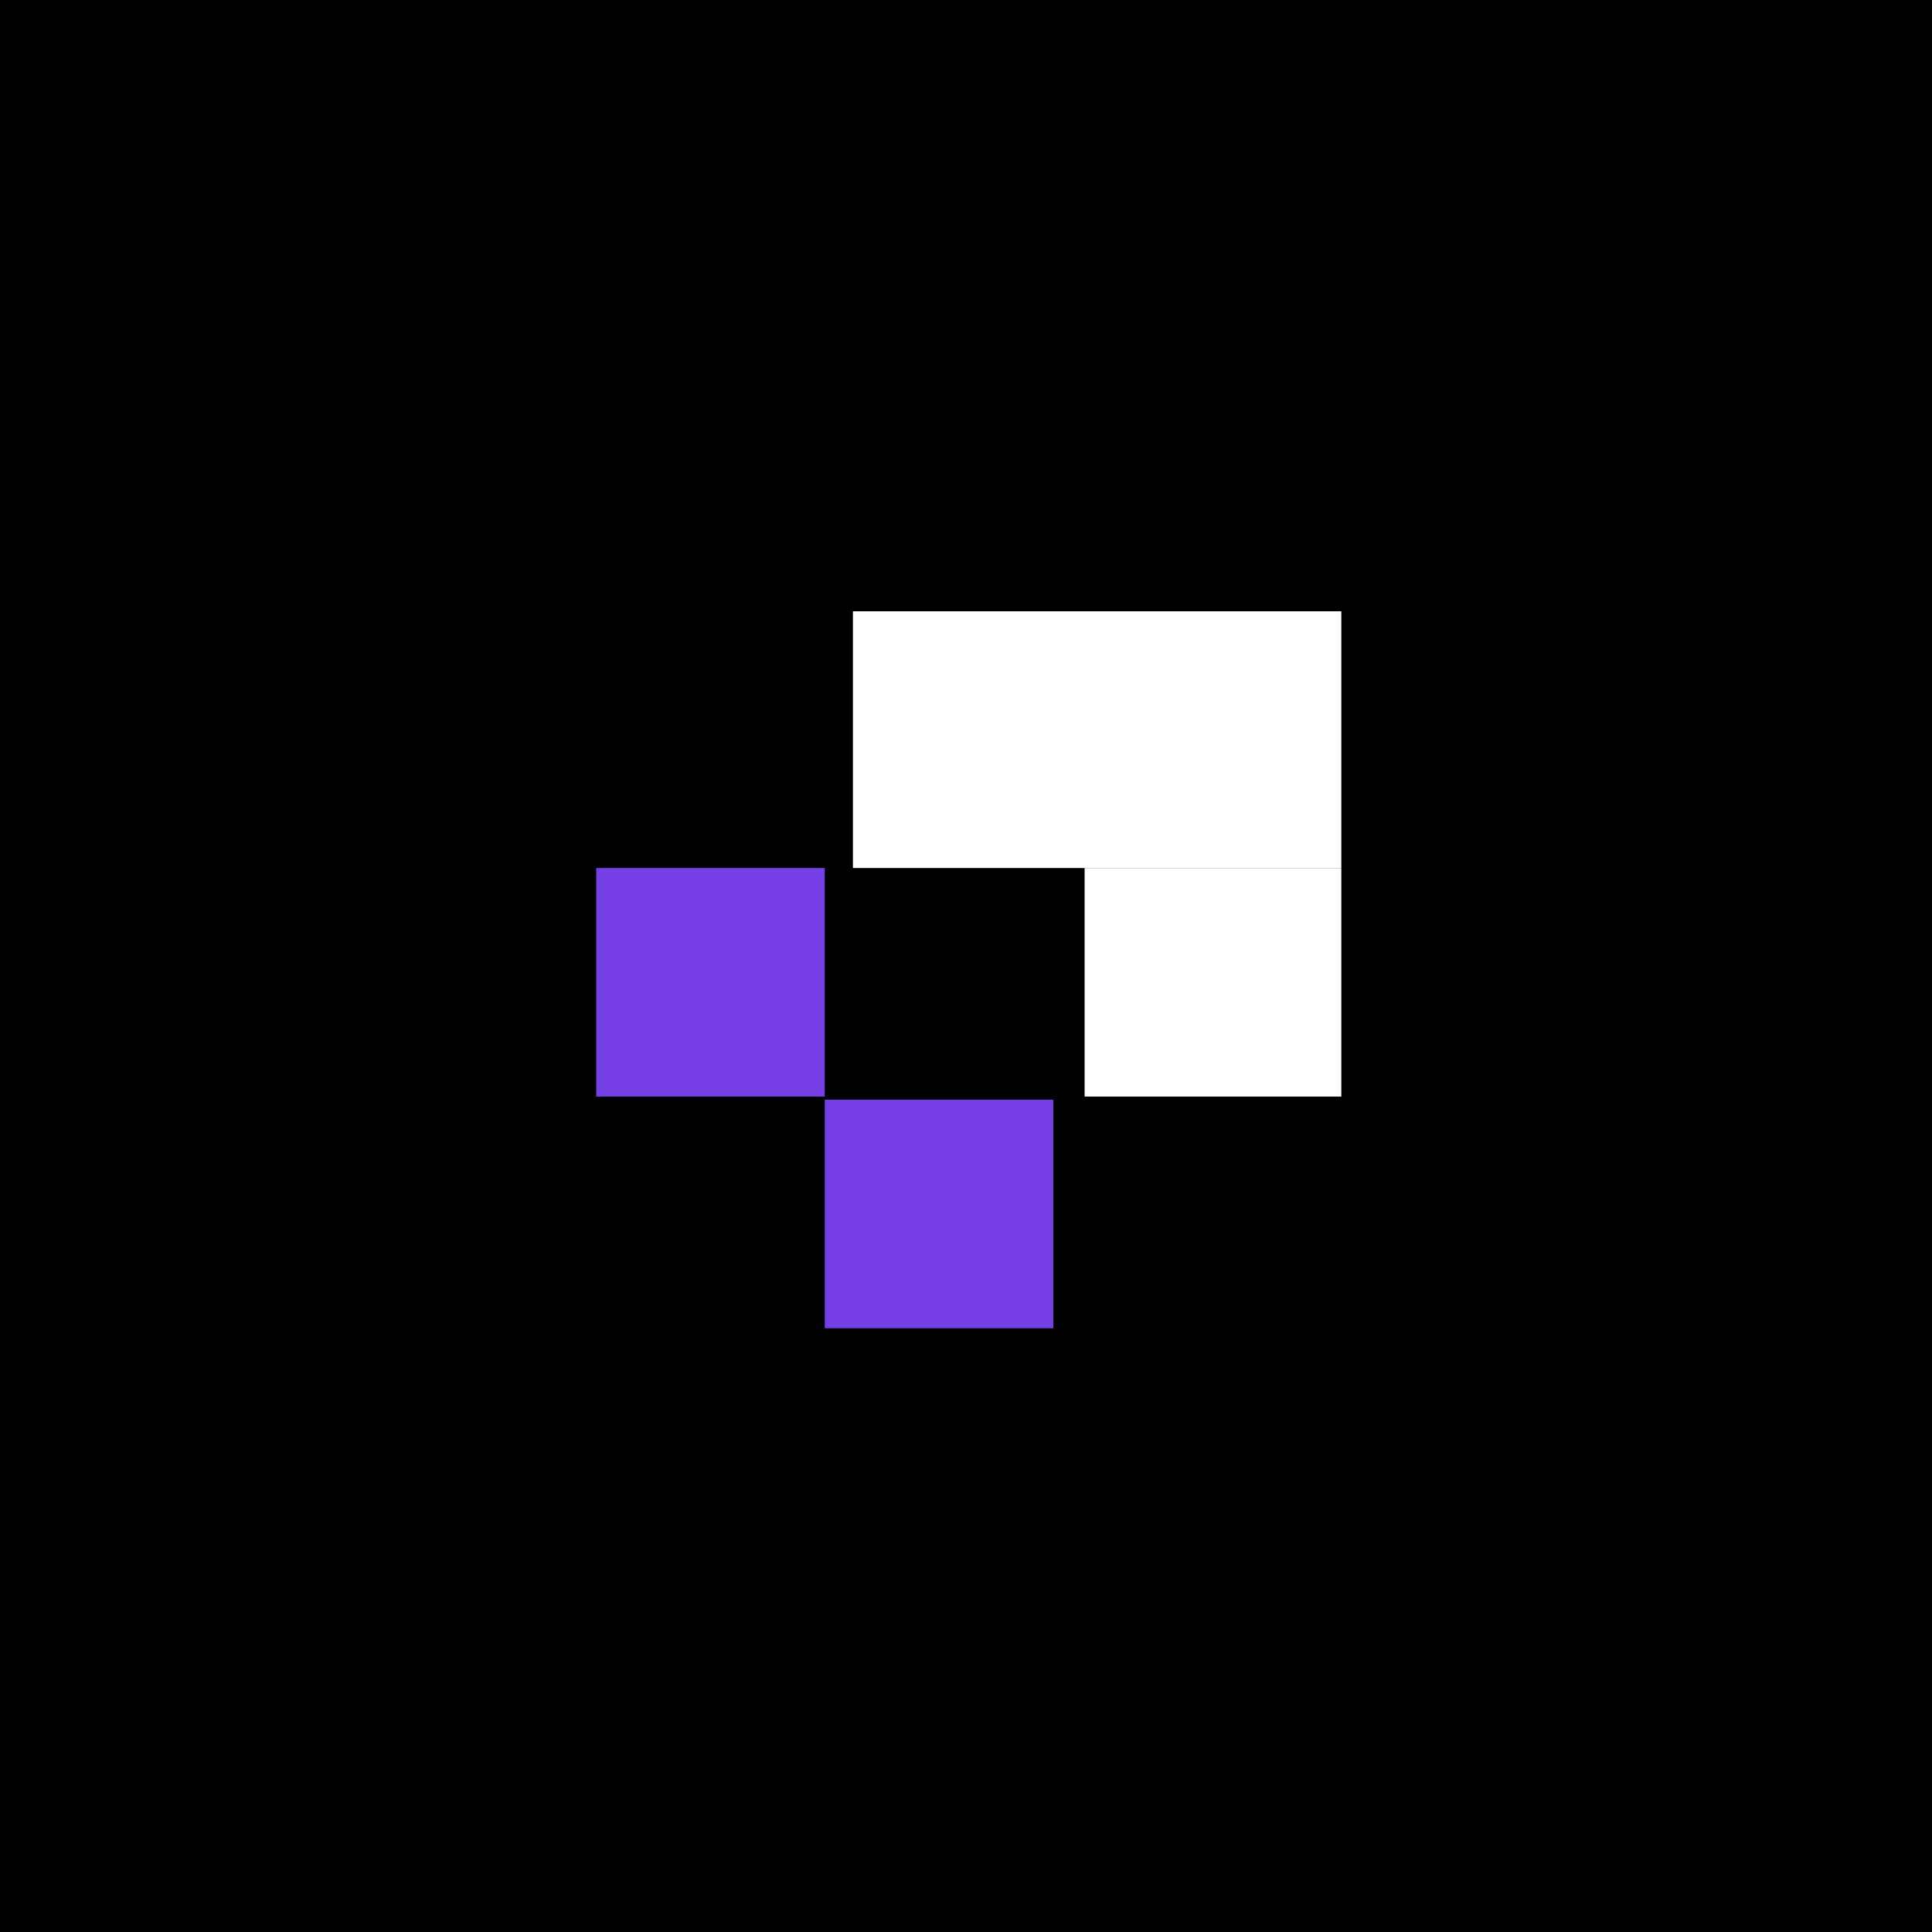
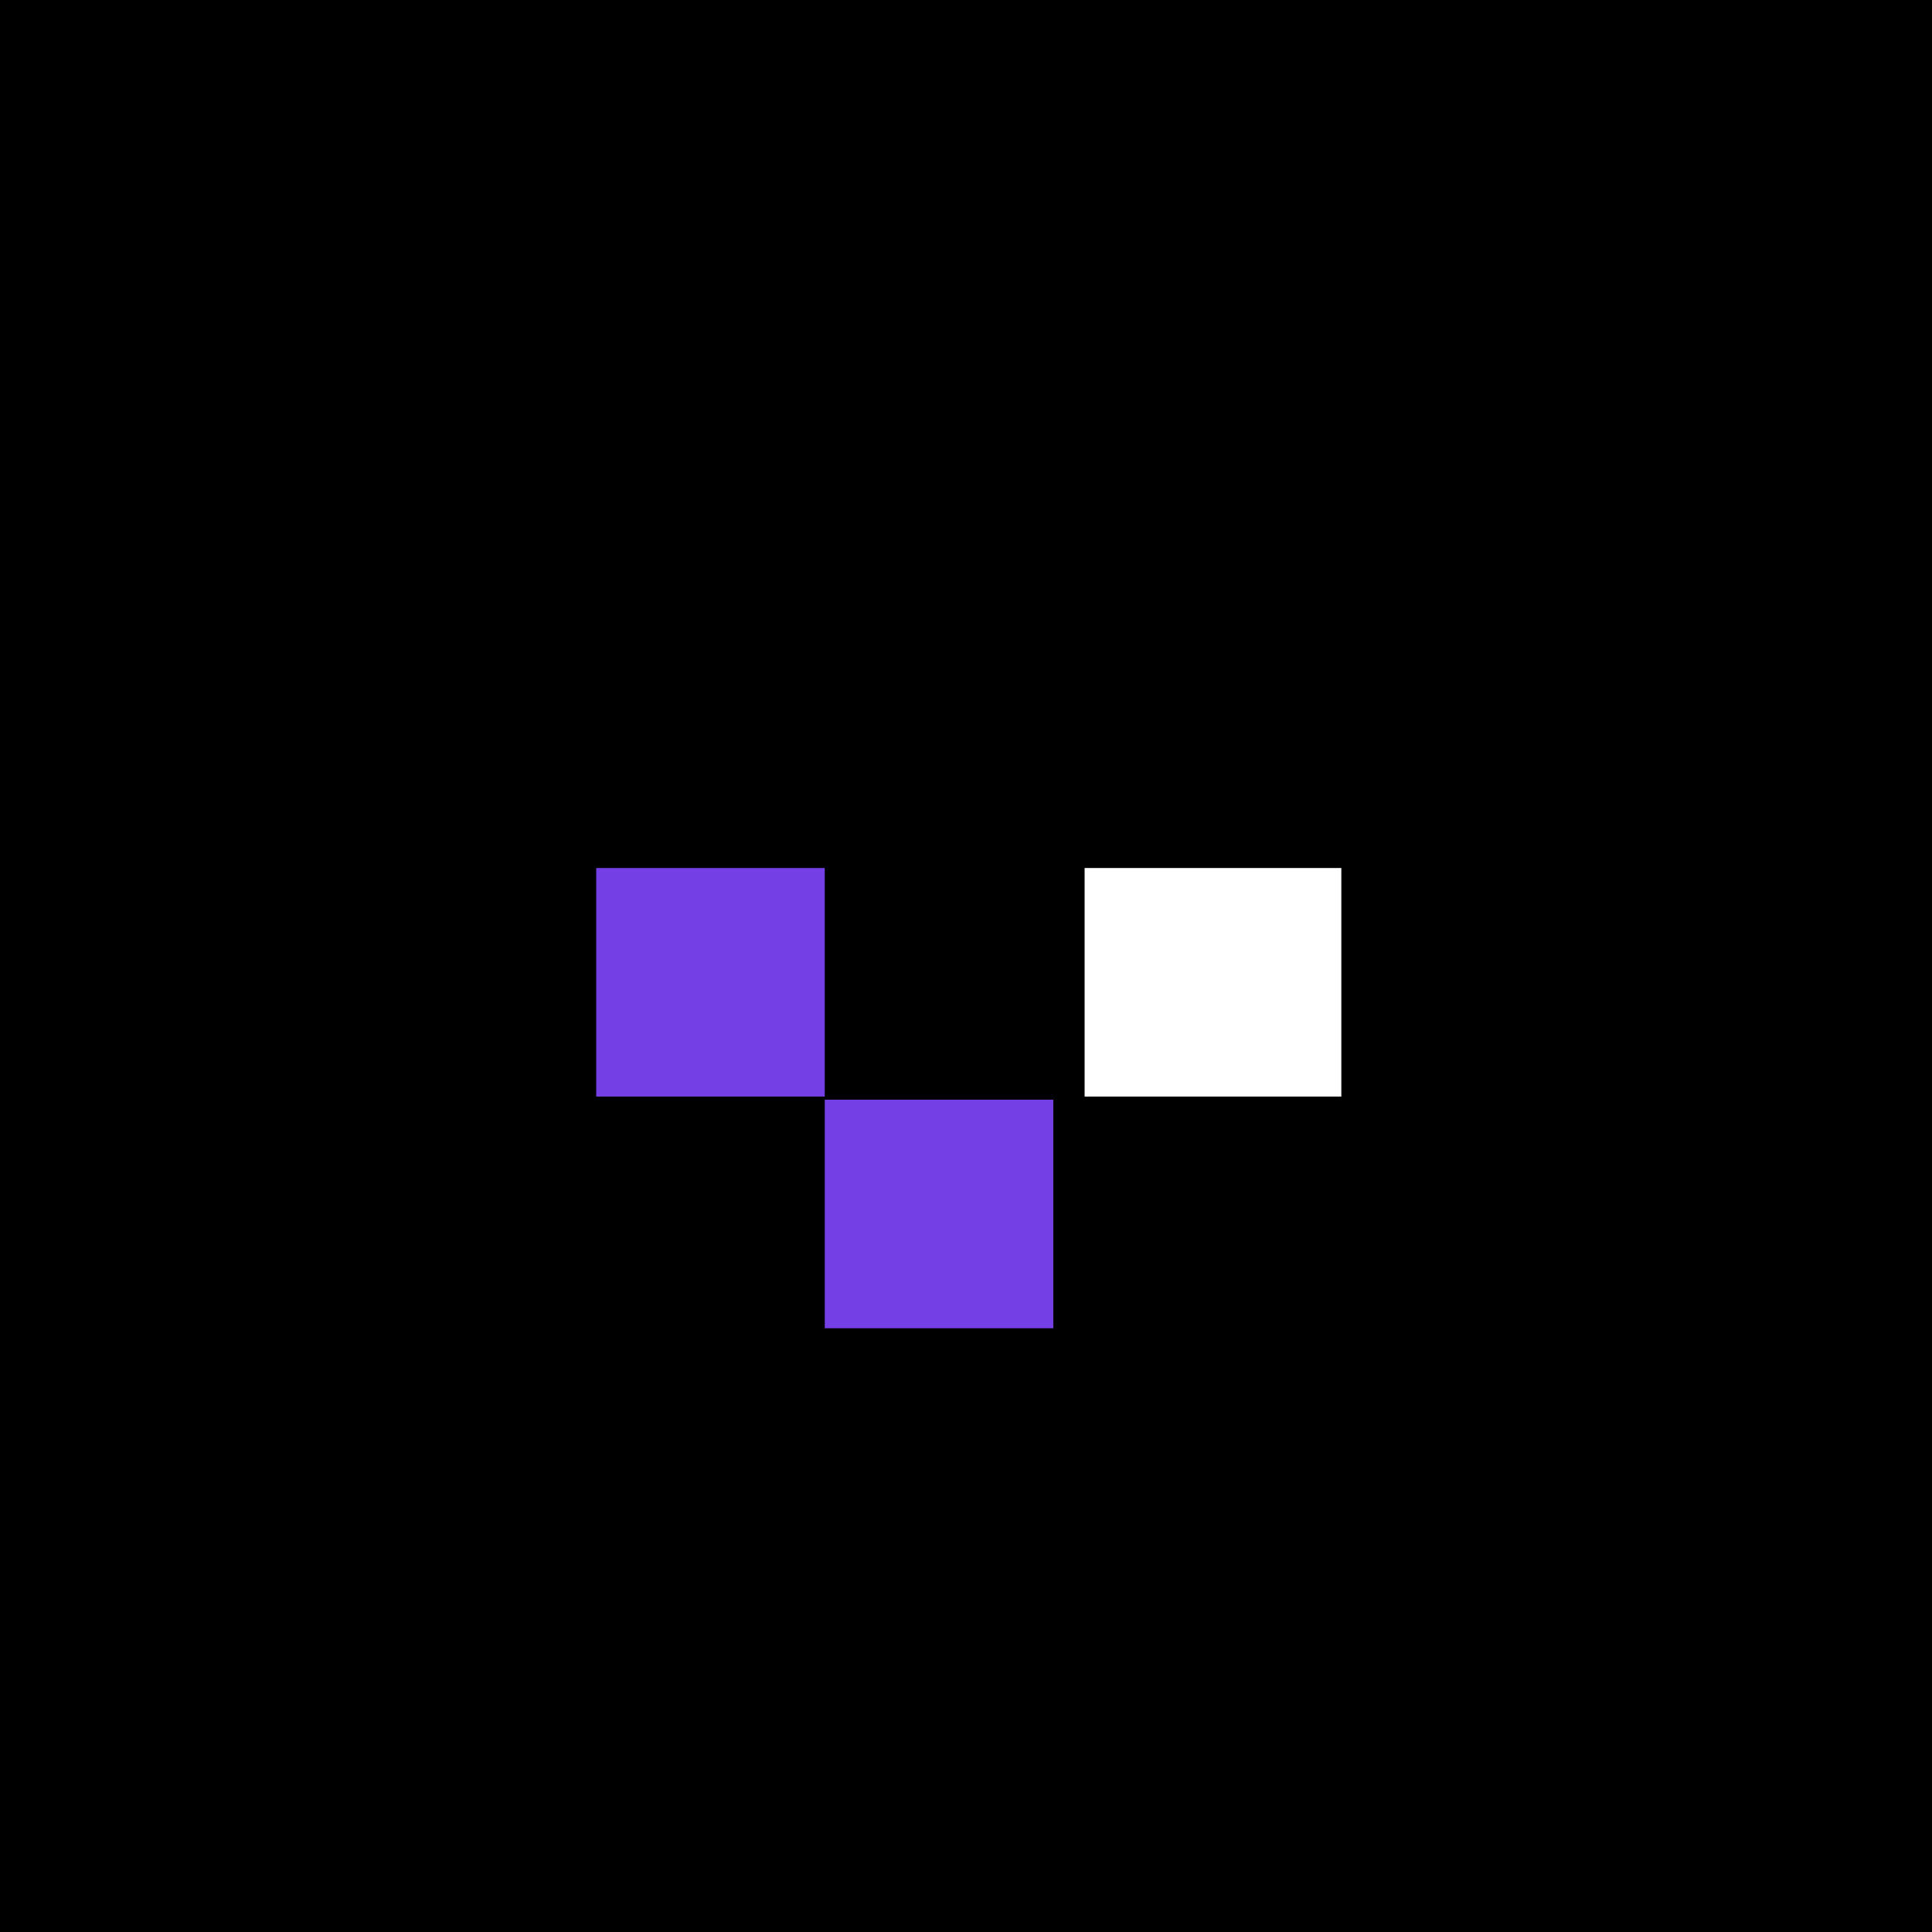
<svg xmlns="http://www.w3.org/2000/svg" width="256" height="256" viewBox="0 0 256 256" fill="none">
  <rect width="256" height="256" fill="black" />
  <rect x="79" y="115.017" width="30.284" height="30.284" fill="#743FE4" />
  <rect x="109.285" y="145.716" width="30.284" height="30.284" fill="#743FE4" />
-   <rect x="113.018" y="81" width="64.716" height="34.017" fill="white" />
  <rect x="177.734" y="115.017" width="30.284" height="34.017" transform="rotate(90 177.734 115.017)" fill="white" />
</svg>